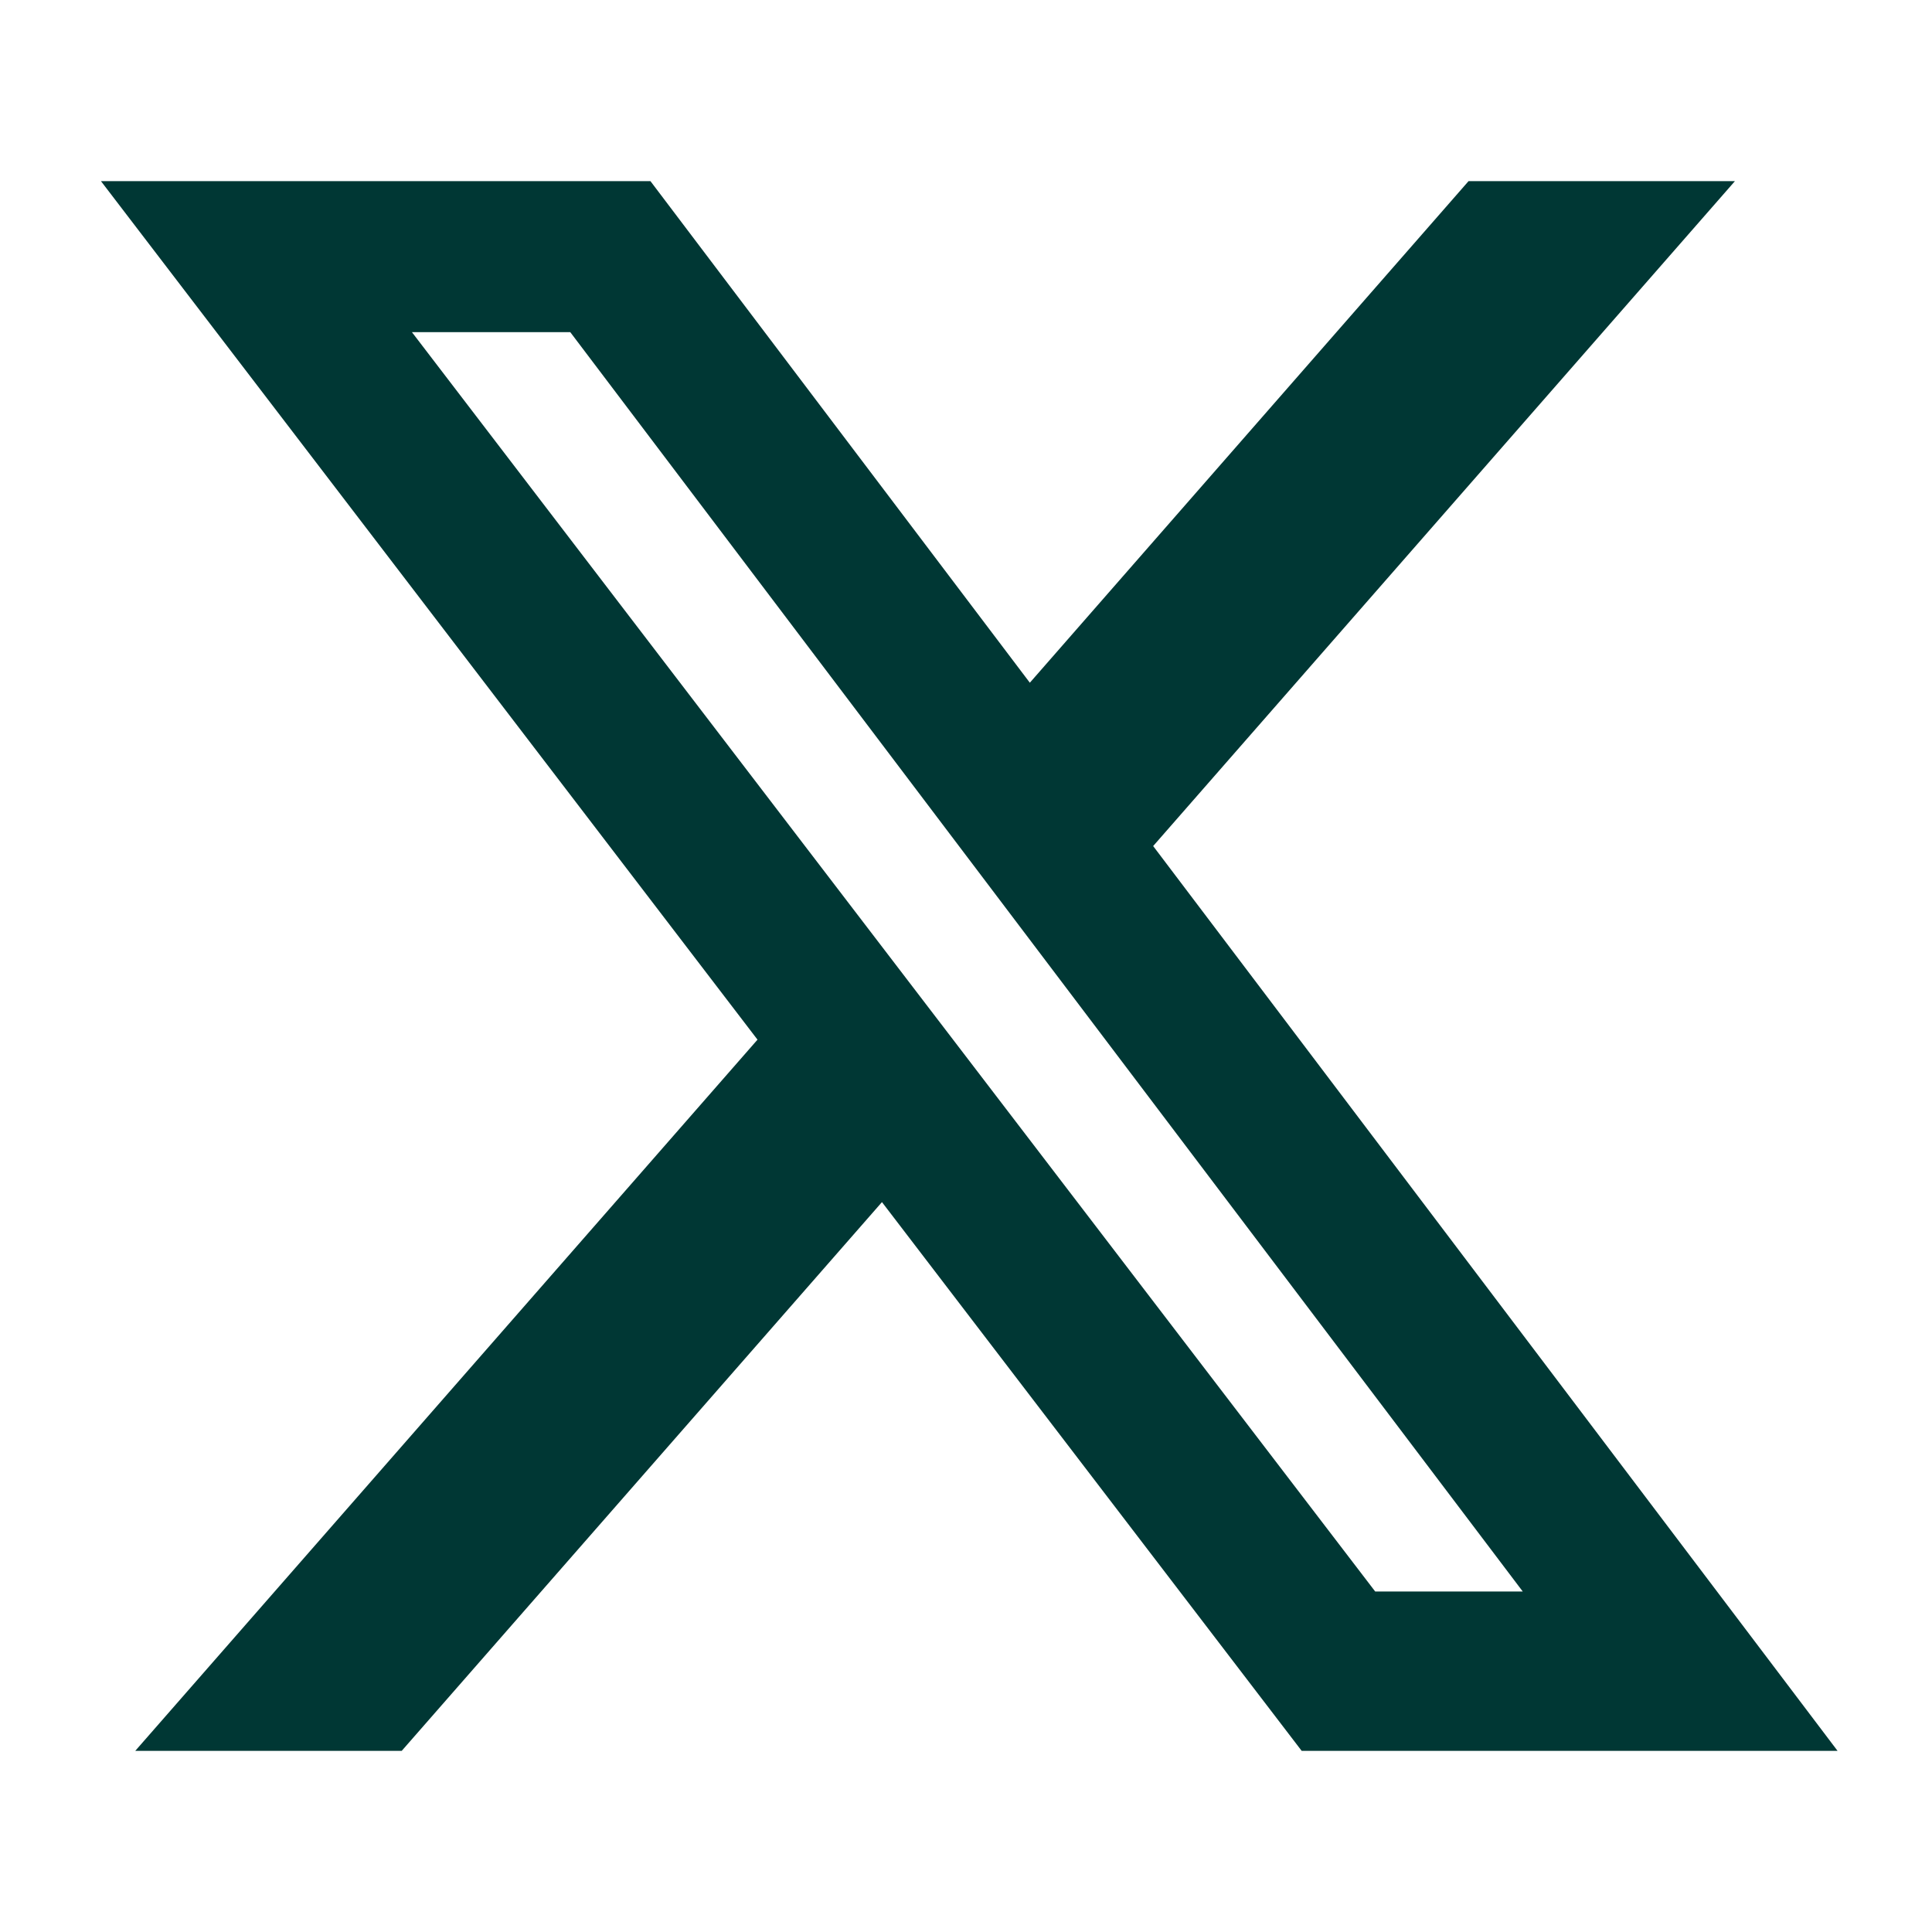
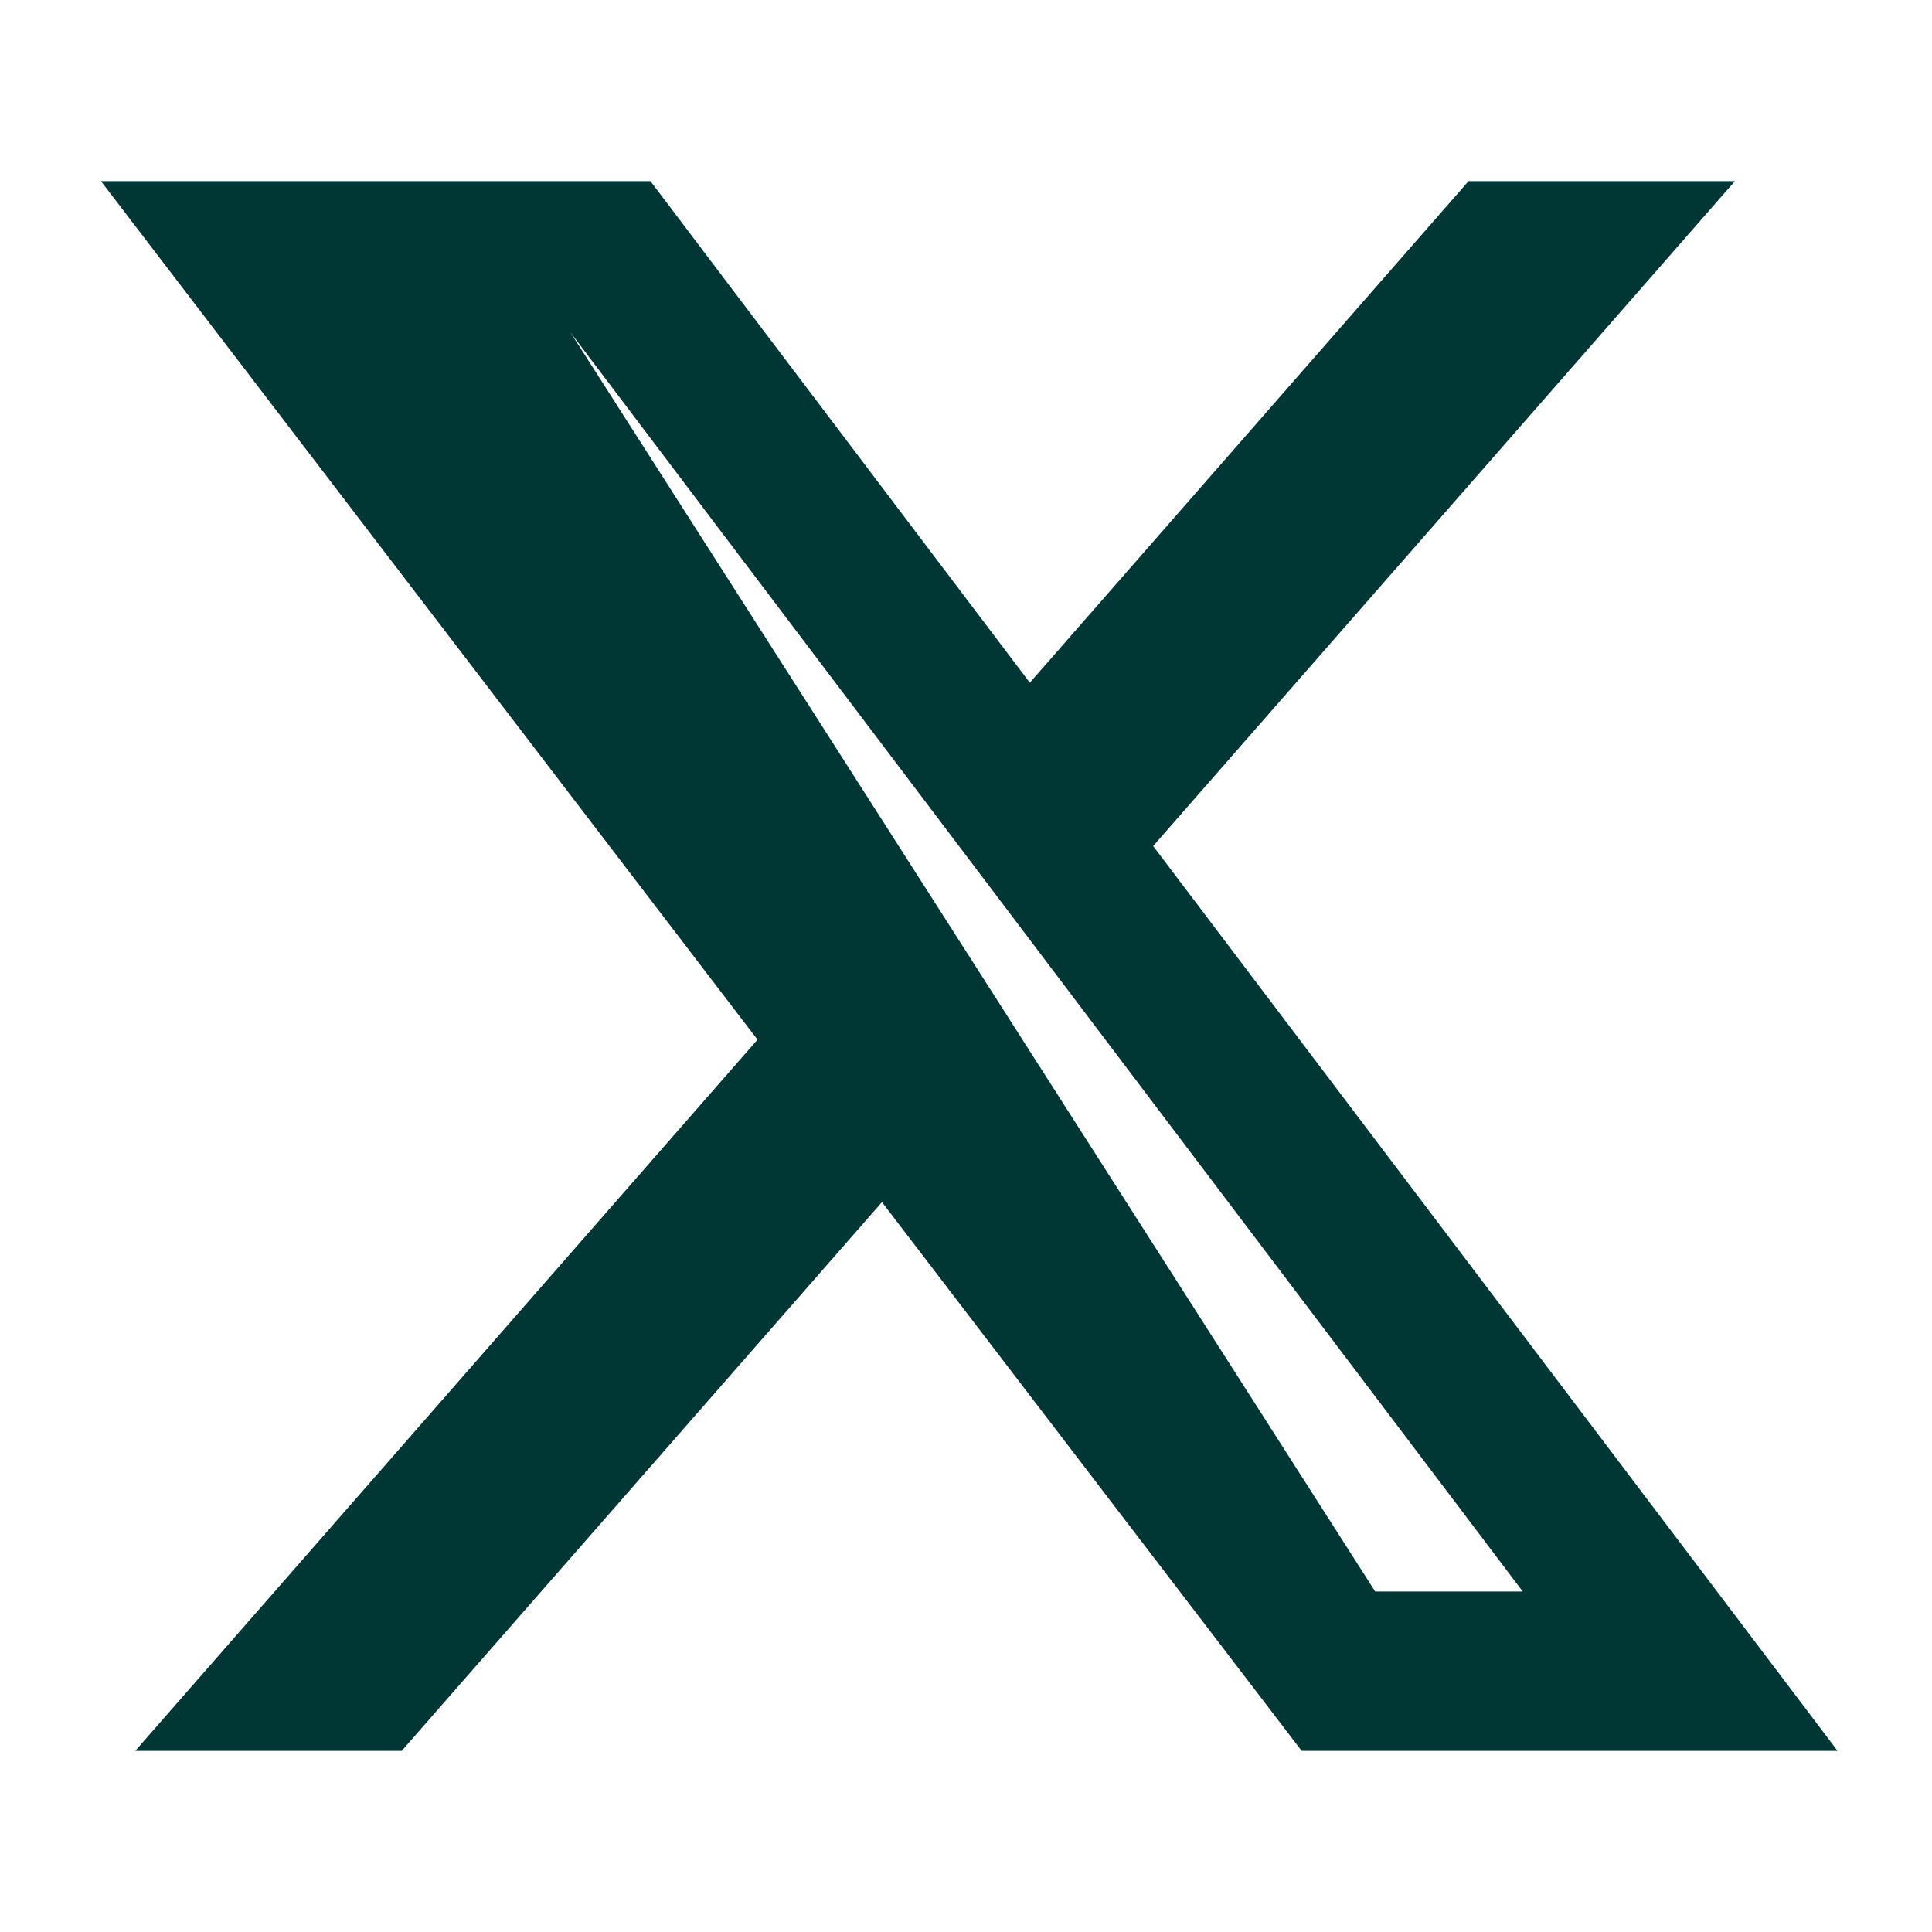
<svg xmlns="http://www.w3.org/2000/svg" fill="none" height="24" width="24">
-   <path d="M18.244 2.25h3.308l-7.227 8.26 8.502 11.24H16.17l-5.214-6.817L4.99 21.75H1.68l7.73-8.835L1.254 2.25H8.08l4.713 6.231 5.45-6.231Zm-1.161 17.52h1.833L7.084 4.126H5.117L17.083 19.77Z" fill="#003734" />
+   <path d="M18.244 2.25h3.308l-7.227 8.26 8.502 11.24H16.17l-5.214-6.817L4.99 21.75H1.68l7.73-8.835L1.254 2.25H8.08l4.713 6.231 5.45-6.231Zm-1.161 17.52h1.833L7.084 4.126L17.083 19.77Z" fill="#003734" />
</svg>